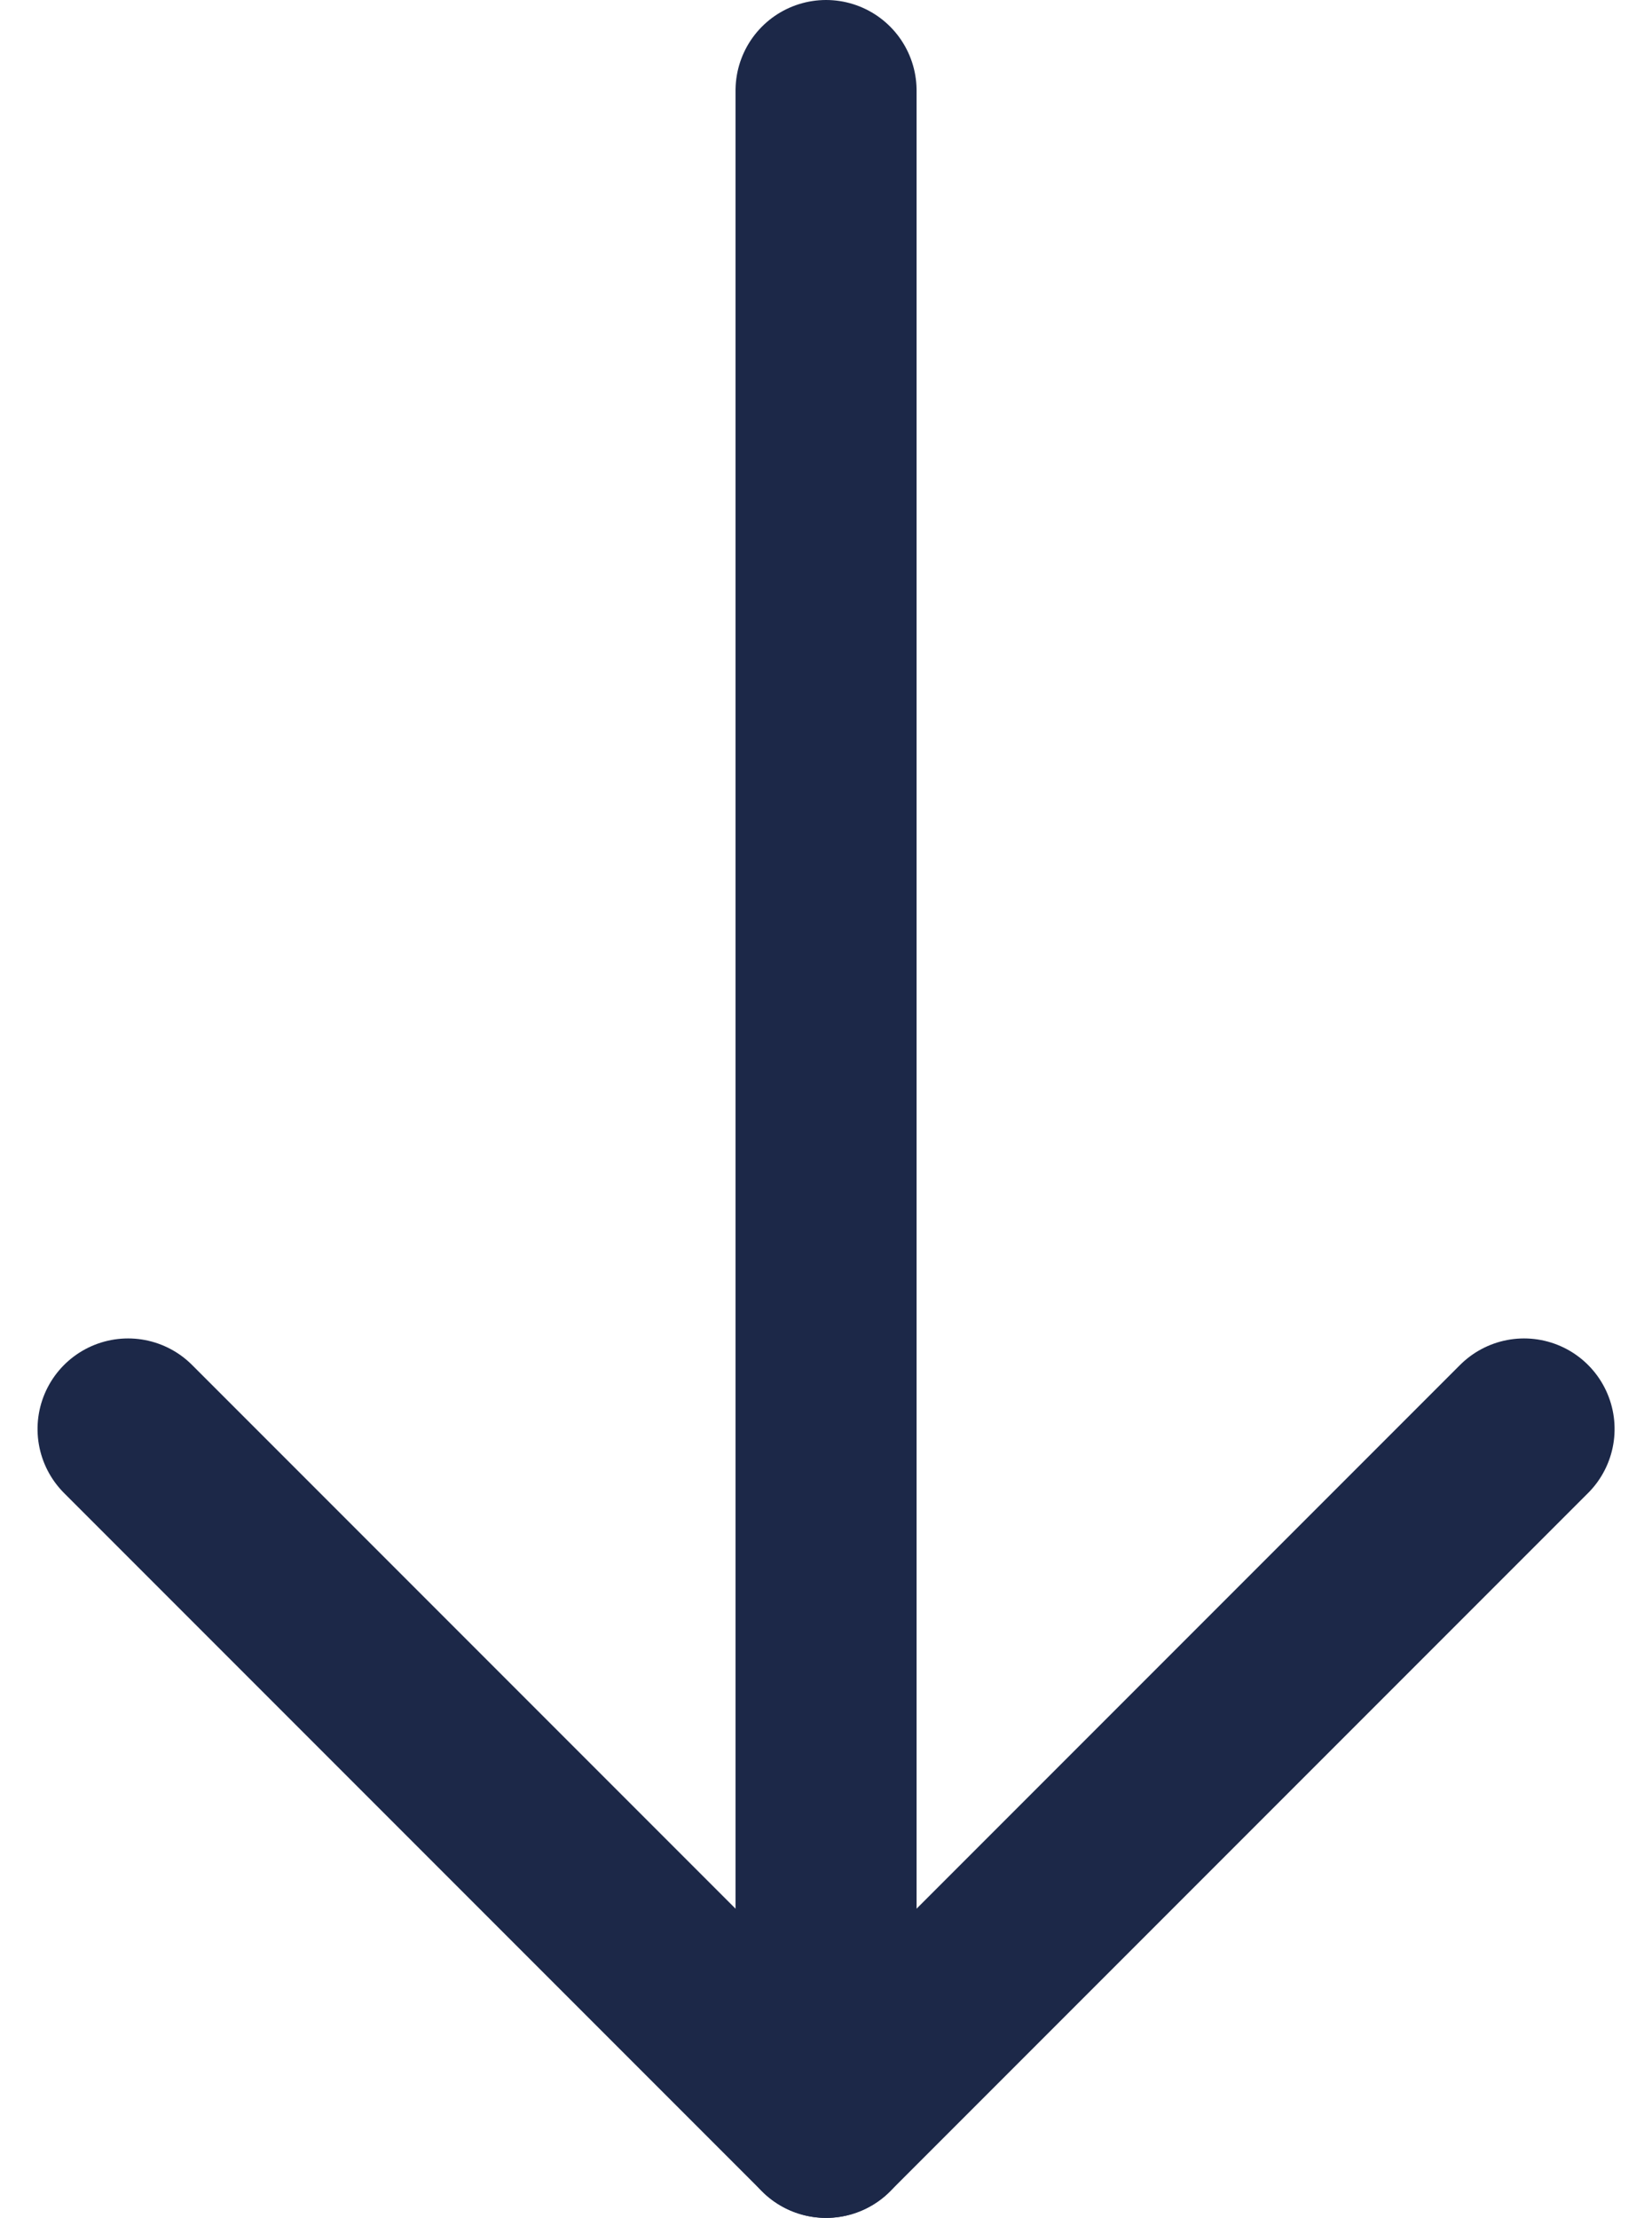
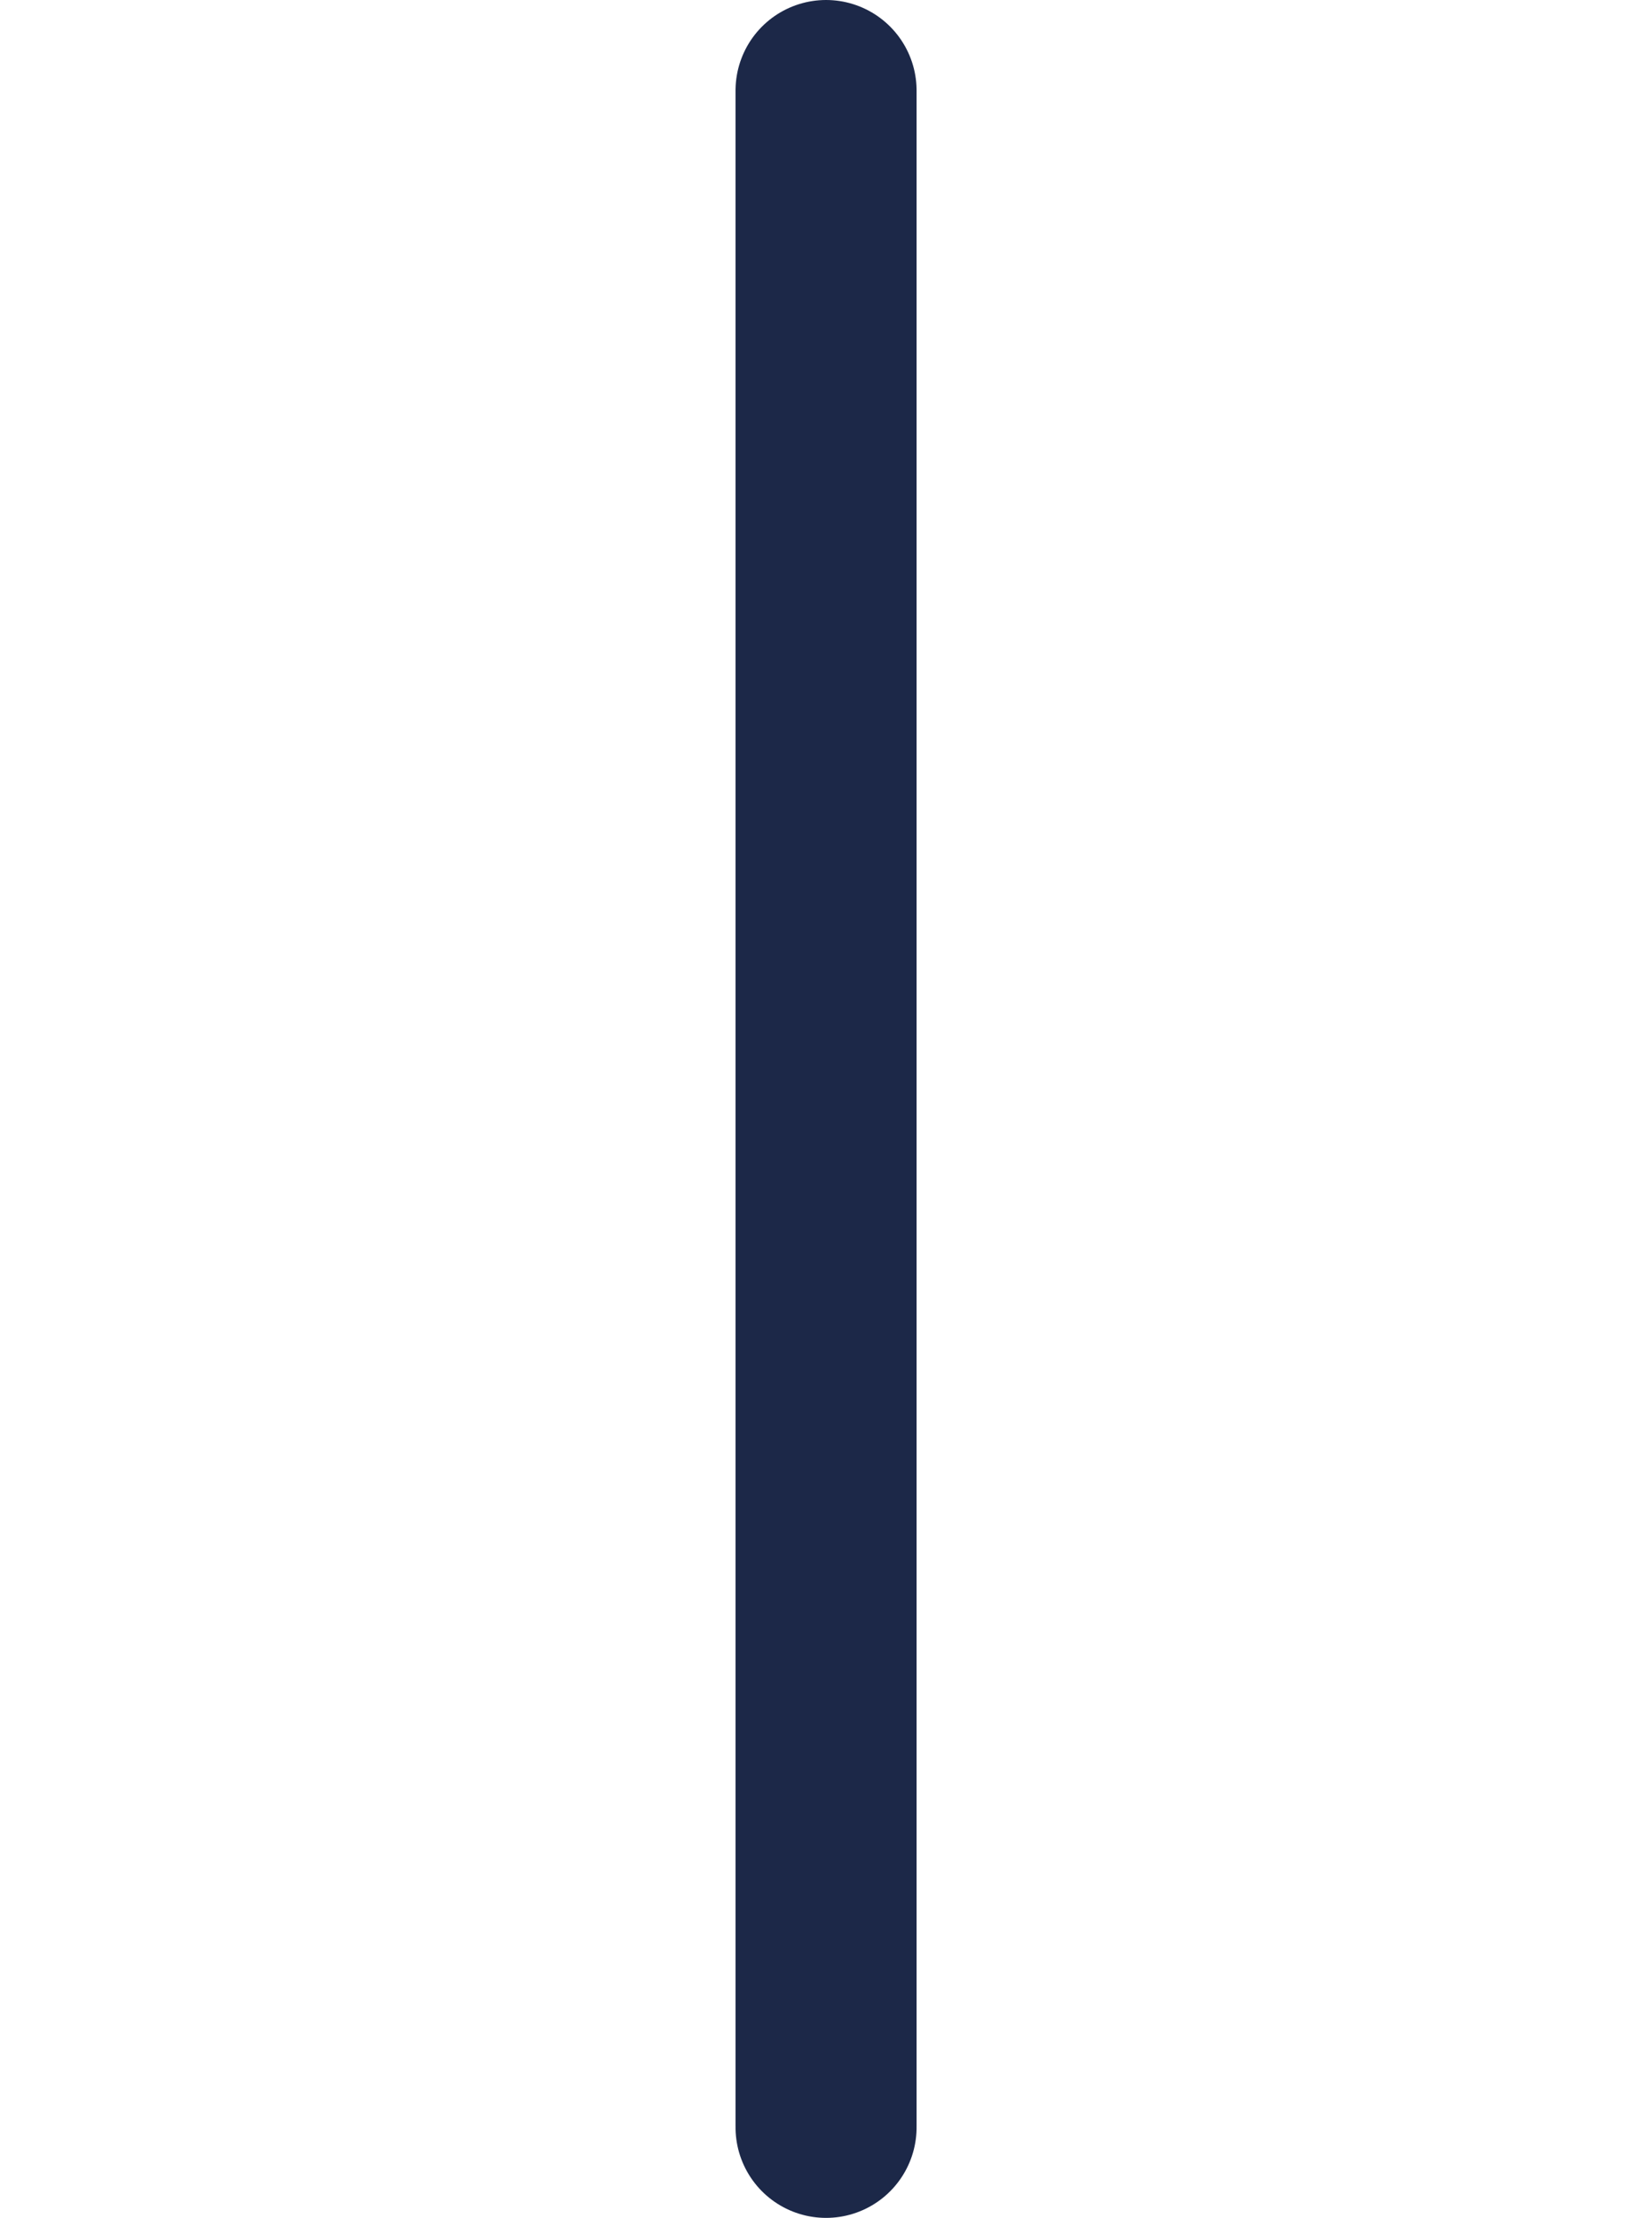
<svg xmlns="http://www.w3.org/2000/svg" width="13.687" height="18.367" viewBox="0 0 13.687 18.367">
  <g transform="translate(12.627 0.75) rotate(90)">
    <path d="M0,0H16.867" transform="translate(0 5.783)" fill="none" stroke="#1c2848" stroke-linecap="round" stroke-width="1.5" />
-     <path d="M0,0,5.783,5.783,0,11.566" transform="translate(11.084)" fill="none" stroke="#1c2848" stroke-linecap="round" stroke-linejoin="round" stroke-width="1.5" />
  </g>
</svg>